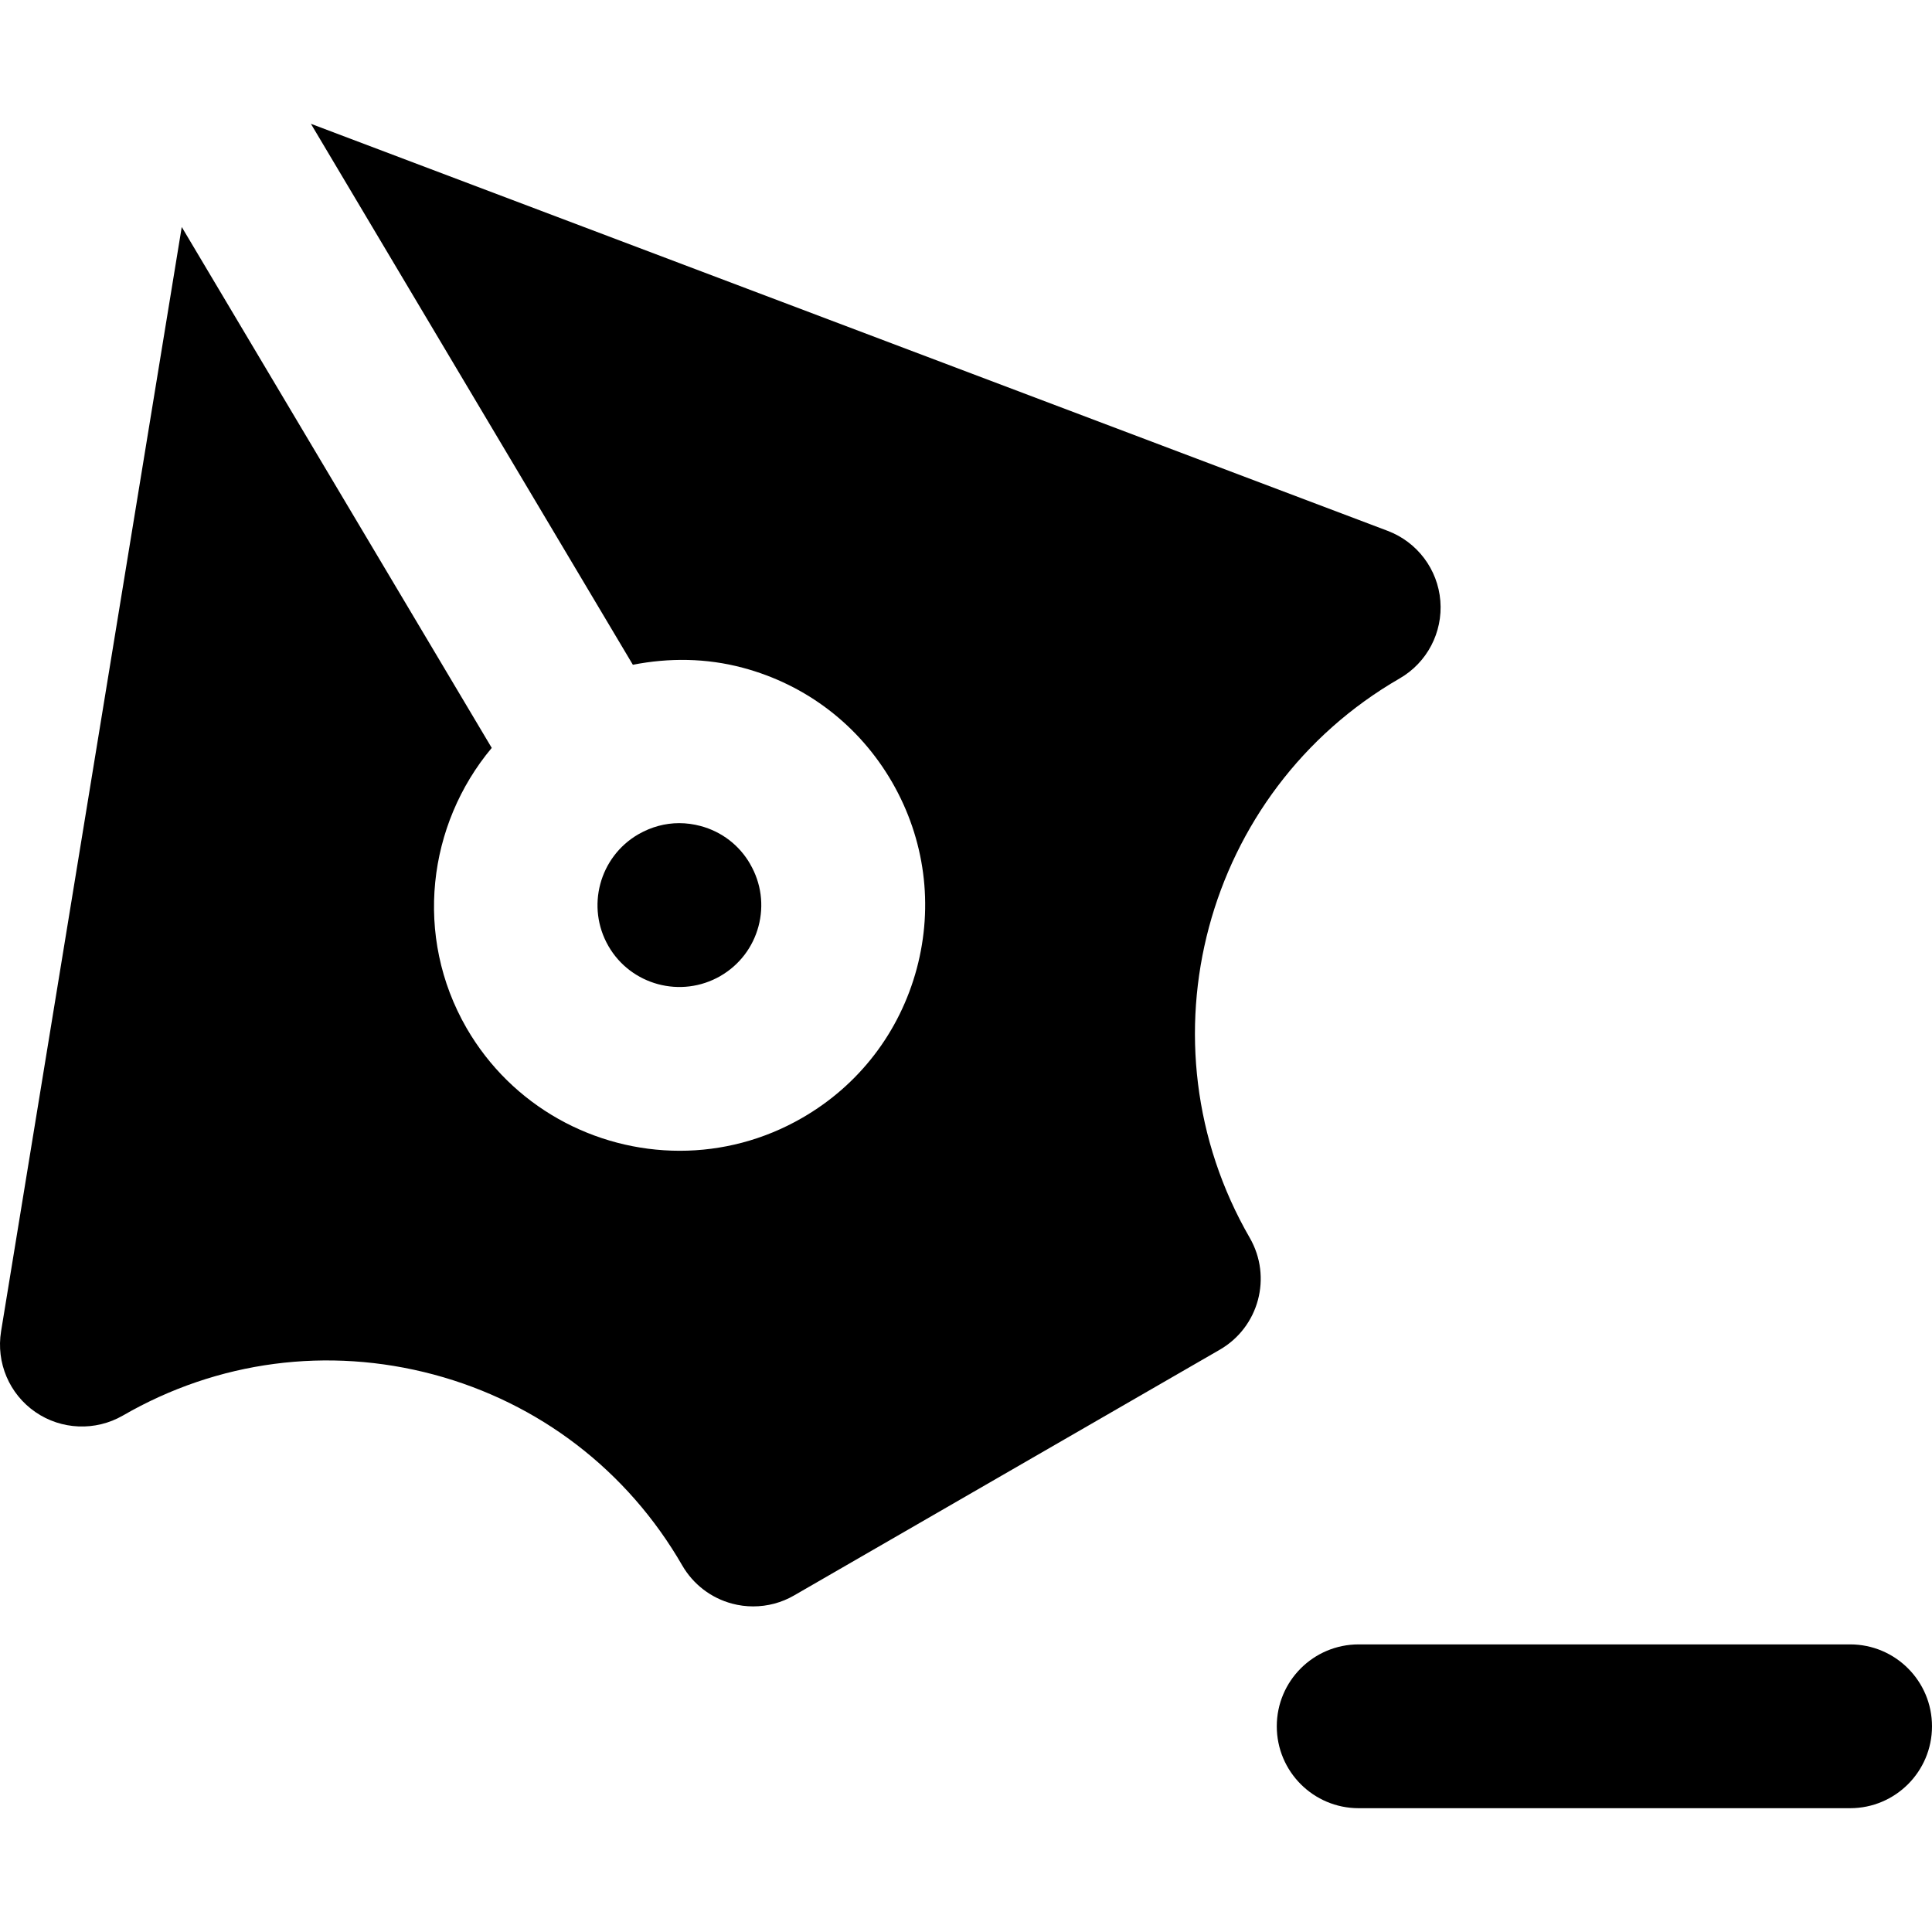
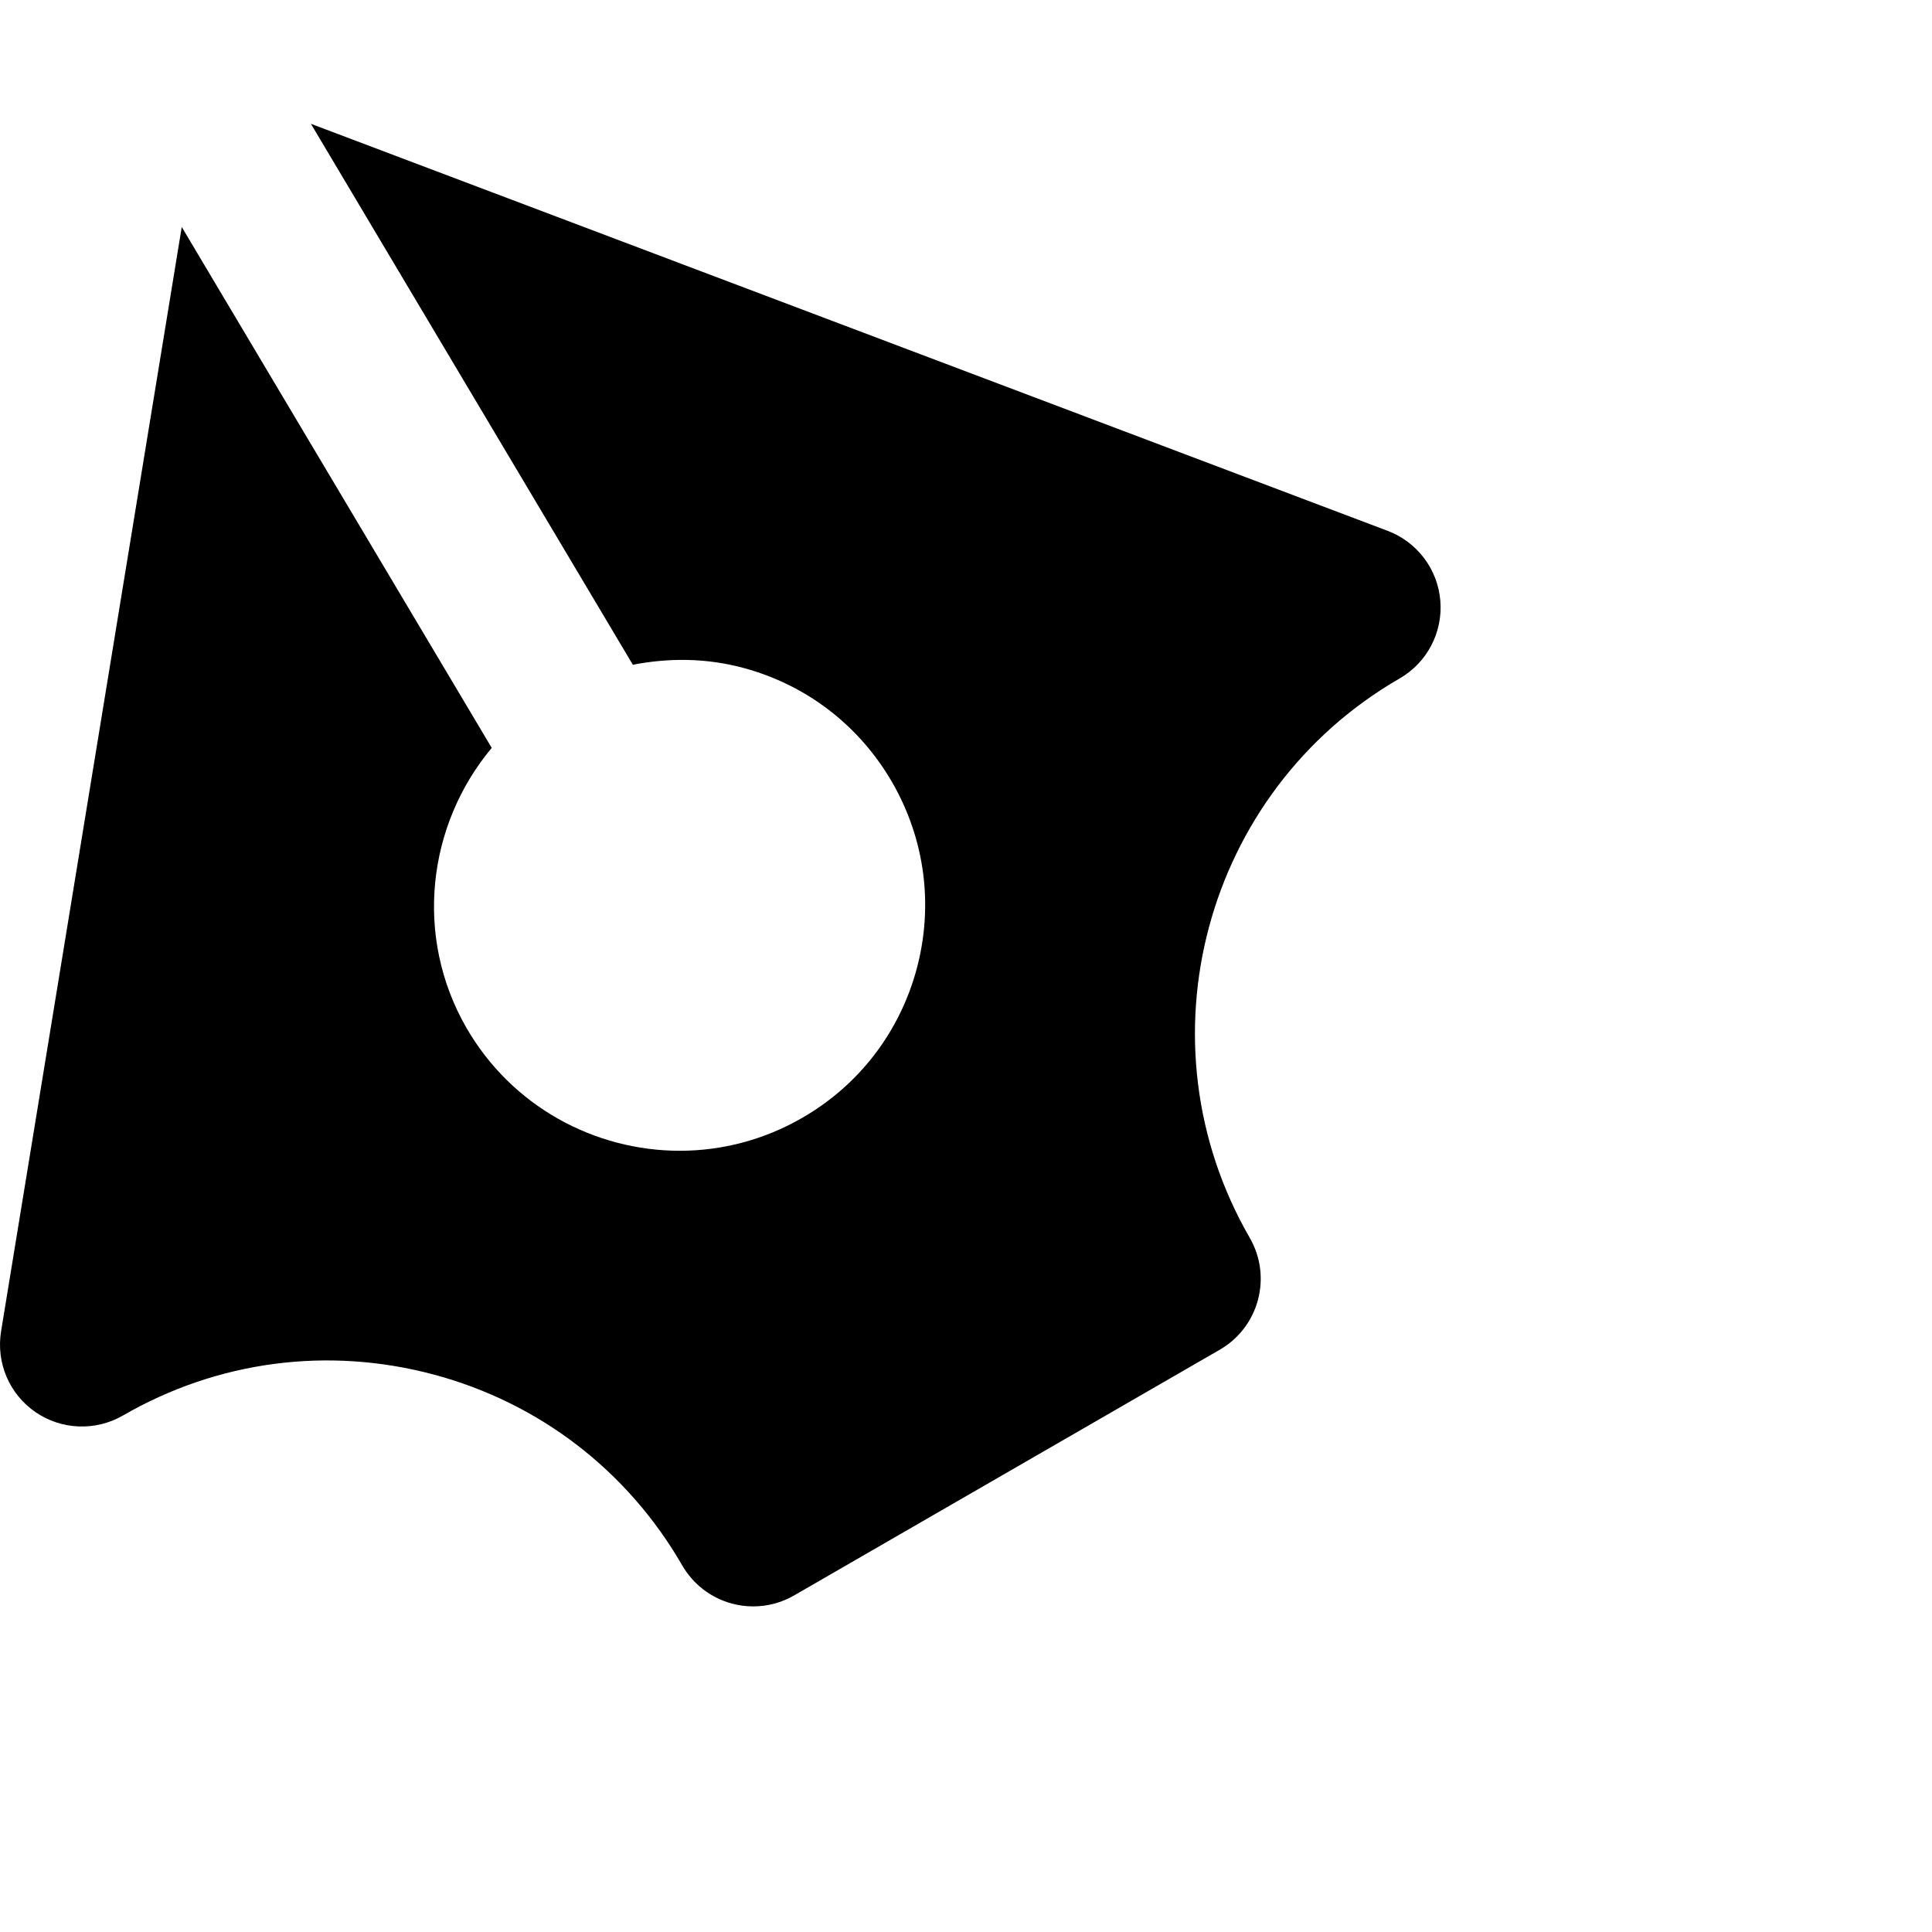
<svg xmlns="http://www.w3.org/2000/svg" fill="#000000" height="800px" width="800px" version="1.1" id="Layer_1" viewBox="0 0 503.233 503.233" xml:space="preserve">
  <g>
    <g>
      <g>
-         <path d="M481.9,428.32h-128c-11.797,0-21.333,9.557-21.333,21.333s9.536,21.333,21.333,21.333h128     c11.797,0,21.333-9.557,21.333-21.333S493.697,428.32,481.9,428.32z" />
        <path d="M364.567,176.716c7.147-4.117,11.264-11.989,10.603-20.203c-0.661-8.235-6.016-15.317-13.717-18.24L80.982,32.247     l83.861,140.907c9.408-1.835,19.115-1.771,28.672,0.789c16.533,4.416,30.315,15.019,38.869,29.824     c8.533,14.805,10.816,32.043,6.4,48.555c-4.437,16.512-15.019,30.315-29.824,38.848c-10.048,5.803-21.035,8.576-31.893,8.576     c-22.123,0-43.691-11.477-55.552-31.979c-13.76-23.893-10.176-52.949,6.571-72.96L47.34,59.127L0.278,346.786     c-1.323,8.149,2.133,16.32,8.939,21.013c6.741,4.651,15.637,5.035,22.784,0.917c24.683-14.272,53.397-18.048,80.96-10.688     c27.499,7.36,50.496,25.024,64.747,49.728c2.837,4.907,7.509,8.491,12.971,9.941c1.813,0.491,3.669,0.725,5.504,0.725     c3.712,0,7.403-0.96,10.667-2.859l110.869-64c10.197-5.888,13.696-18.923,7.808-29.141     C296.108,271.479,313.622,206.114,364.567,176.716z" />
-         <path d="M182.482,215.153c-1.835-0.491-3.712-0.747-5.568-0.747c-3.669,0-7.275,0.981-10.56,2.859l-0.085,0.043     c-10.176,5.909-13.653,18.944-7.787,29.12c5.845,10.155,18.901,13.696,29.141,7.808c4.949-2.859,8.469-7.467,9.941-12.949     c1.472-5.504,0.704-11.264-2.155-16.192v-0.021C192.573,220.145,187.986,216.625,182.482,215.153z" />
      </g>
    </g>
  </g>
</svg>